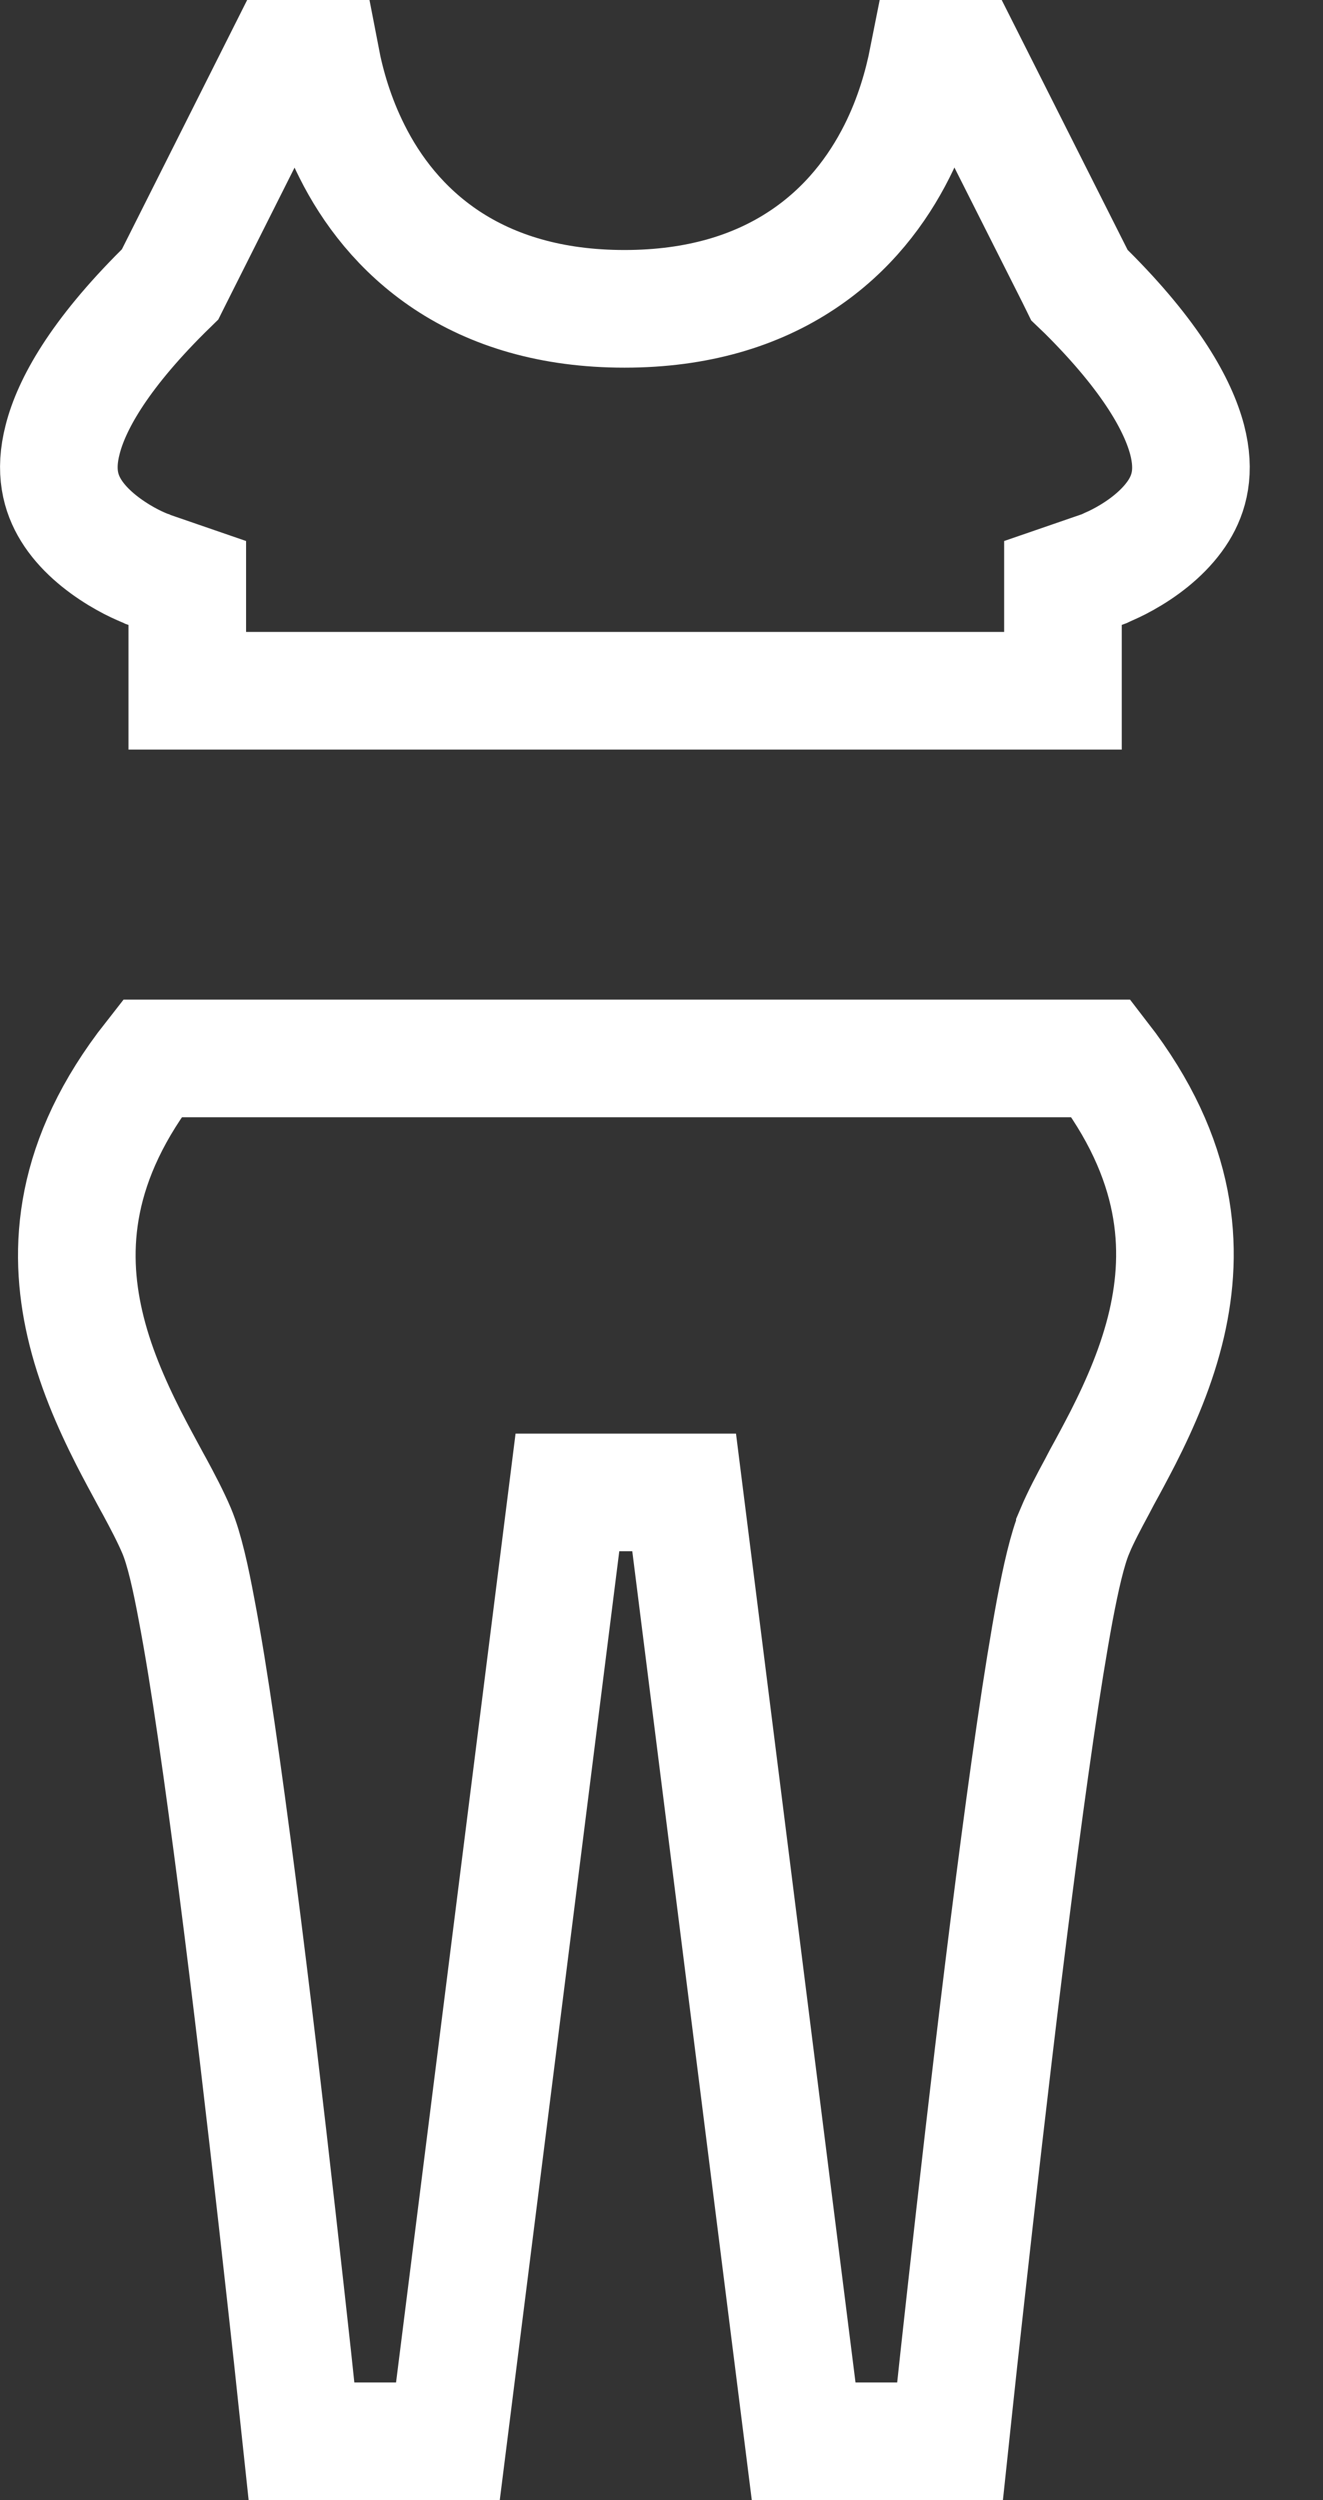
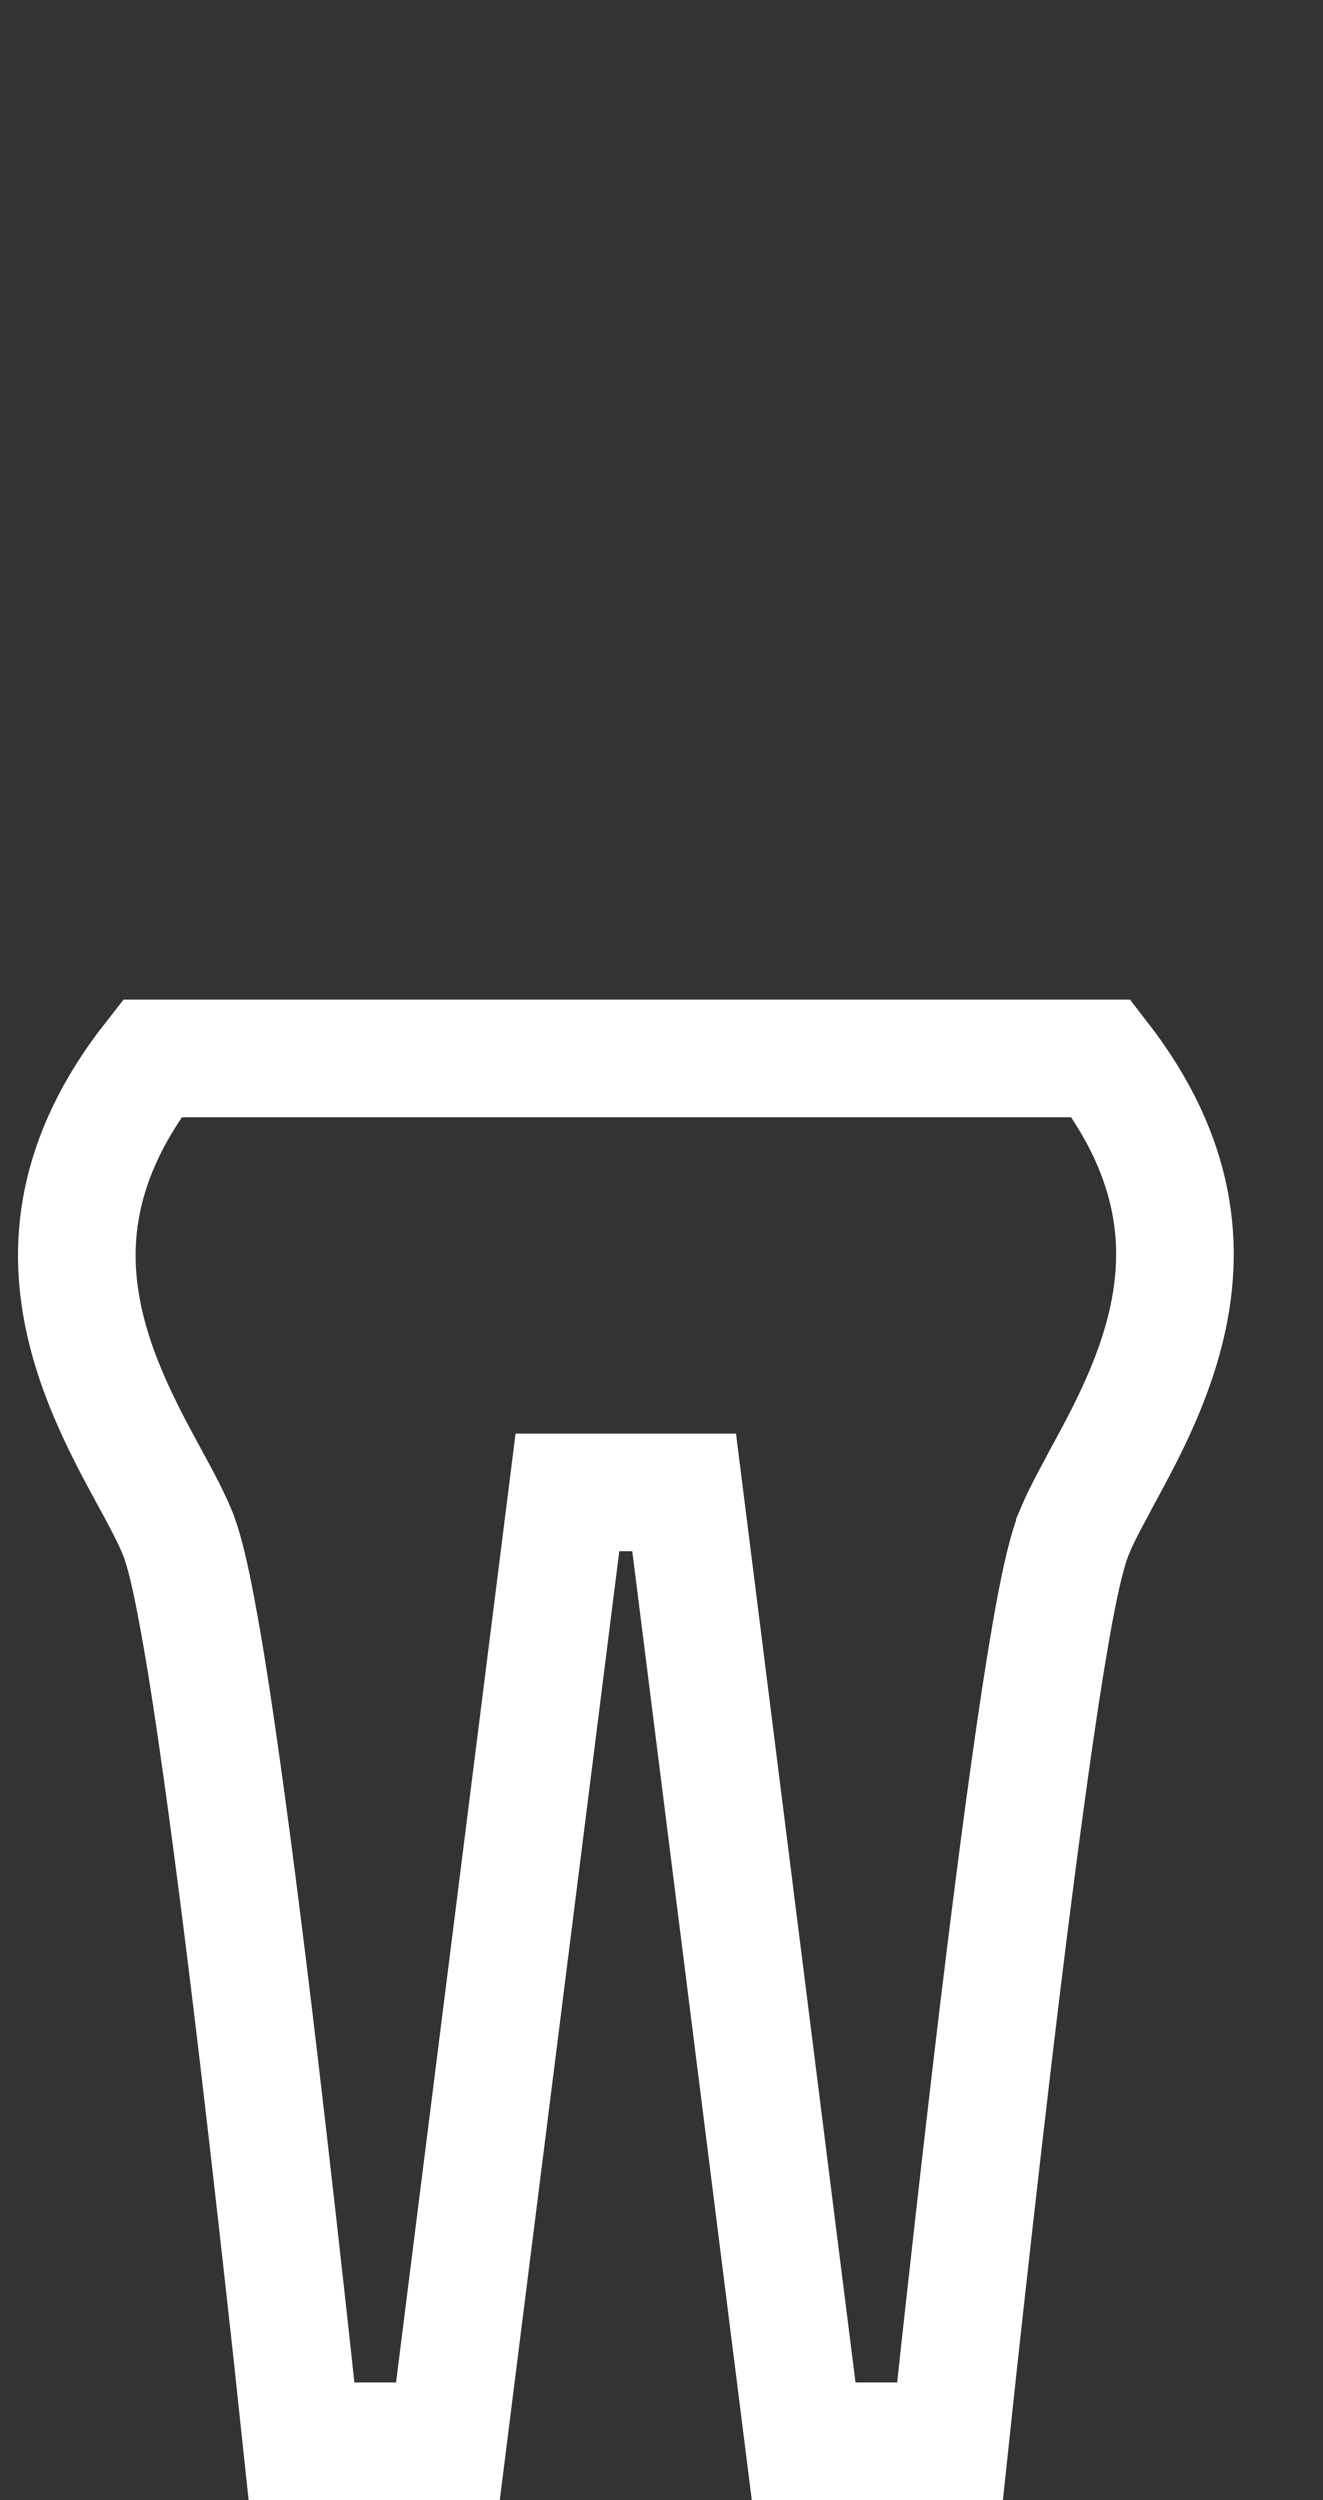
<svg xmlns="http://www.w3.org/2000/svg" width="9" height="17" viewBox="0 0 9 17" fill="none">
  <rect x="0" y="0" width="9" height="17" fill="#333333" stroke="none" />
-   <path d="M1.274 4.249V3.964L1.007 3.872C1.007 3.872 1.007 3.872 1.007 3.872L0.999 3.868C0.99 3.865 0.976 3.859 0.958 3.851C0.921 3.835 0.868 3.809 0.809 3.773C0.686 3.698 0.561 3.596 0.483 3.469C0.413 3.355 0.37 3.205 0.426 2.989C0.485 2.756 0.666 2.422 1.111 1.979L1.157 1.934L1.186 1.876L1.928 0.4H2.183C2.217 0.577 2.28 0.802 2.395 1.03C2.525 1.29 2.728 1.562 3.038 1.768C3.352 1.976 3.751 2.1 4.248 2.1C4.745 2.1 5.144 1.976 5.457 1.768C5.768 1.562 5.97 1.29 6.101 1.03C6.216 0.802 6.278 0.577 6.313 0.4H6.568L7.314 1.88L7.343 1.939L7.39 1.984C7.834 2.426 8.015 2.759 8.076 2.991C8.132 3.207 8.089 3.356 8.019 3.47C7.941 3.596 7.817 3.699 7.695 3.773C7.636 3.809 7.583 3.835 7.546 3.851C7.528 3.86 7.514 3.865 7.506 3.869L7.498 3.872C7.498 3.872 7.498 3.872 7.498 3.872L7.231 3.964V4.249V4.697H1.274V4.249Z" stroke="white" stroke-width="0.8" />
  <path d="M6.523 16.038C6.499 16.259 6.479 16.45 6.463 16.6H5.467L4.654 10.148H3.86L3.047 16.6H2.051C2.035 16.45 2.014 16.259 1.991 16.038C1.93 15.482 1.847 14.733 1.756 13.965C1.665 13.198 1.565 12.409 1.472 11.771C1.426 11.453 1.38 11.169 1.337 10.944C1.298 10.734 1.254 10.533 1.202 10.41C1.161 10.313 1.105 10.207 1.051 10.107C1.04 10.087 1.028 10.066 1.017 10.045C0.971 9.96 0.923 9.872 0.874 9.776C0.755 9.541 0.641 9.281 0.577 9C0.462 8.497 0.492 7.888 1.035 7.197H7.491C8.025 7.887 8.053 8.495 7.937 9C7.872 9.281 7.759 9.541 7.639 9.777C7.59 9.872 7.543 9.96 7.496 10.045C7.485 10.066 7.474 10.087 7.463 10.108C7.409 10.208 7.353 10.313 7.312 10.41L7.312 10.411C7.26 10.534 7.216 10.734 7.176 10.945C7.134 11.171 7.088 11.455 7.042 11.773C6.949 12.411 6.849 13.2 6.758 13.967C6.667 14.735 6.584 15.482 6.523 16.038Z" stroke="white" stroke-width="0.8" />
</svg>